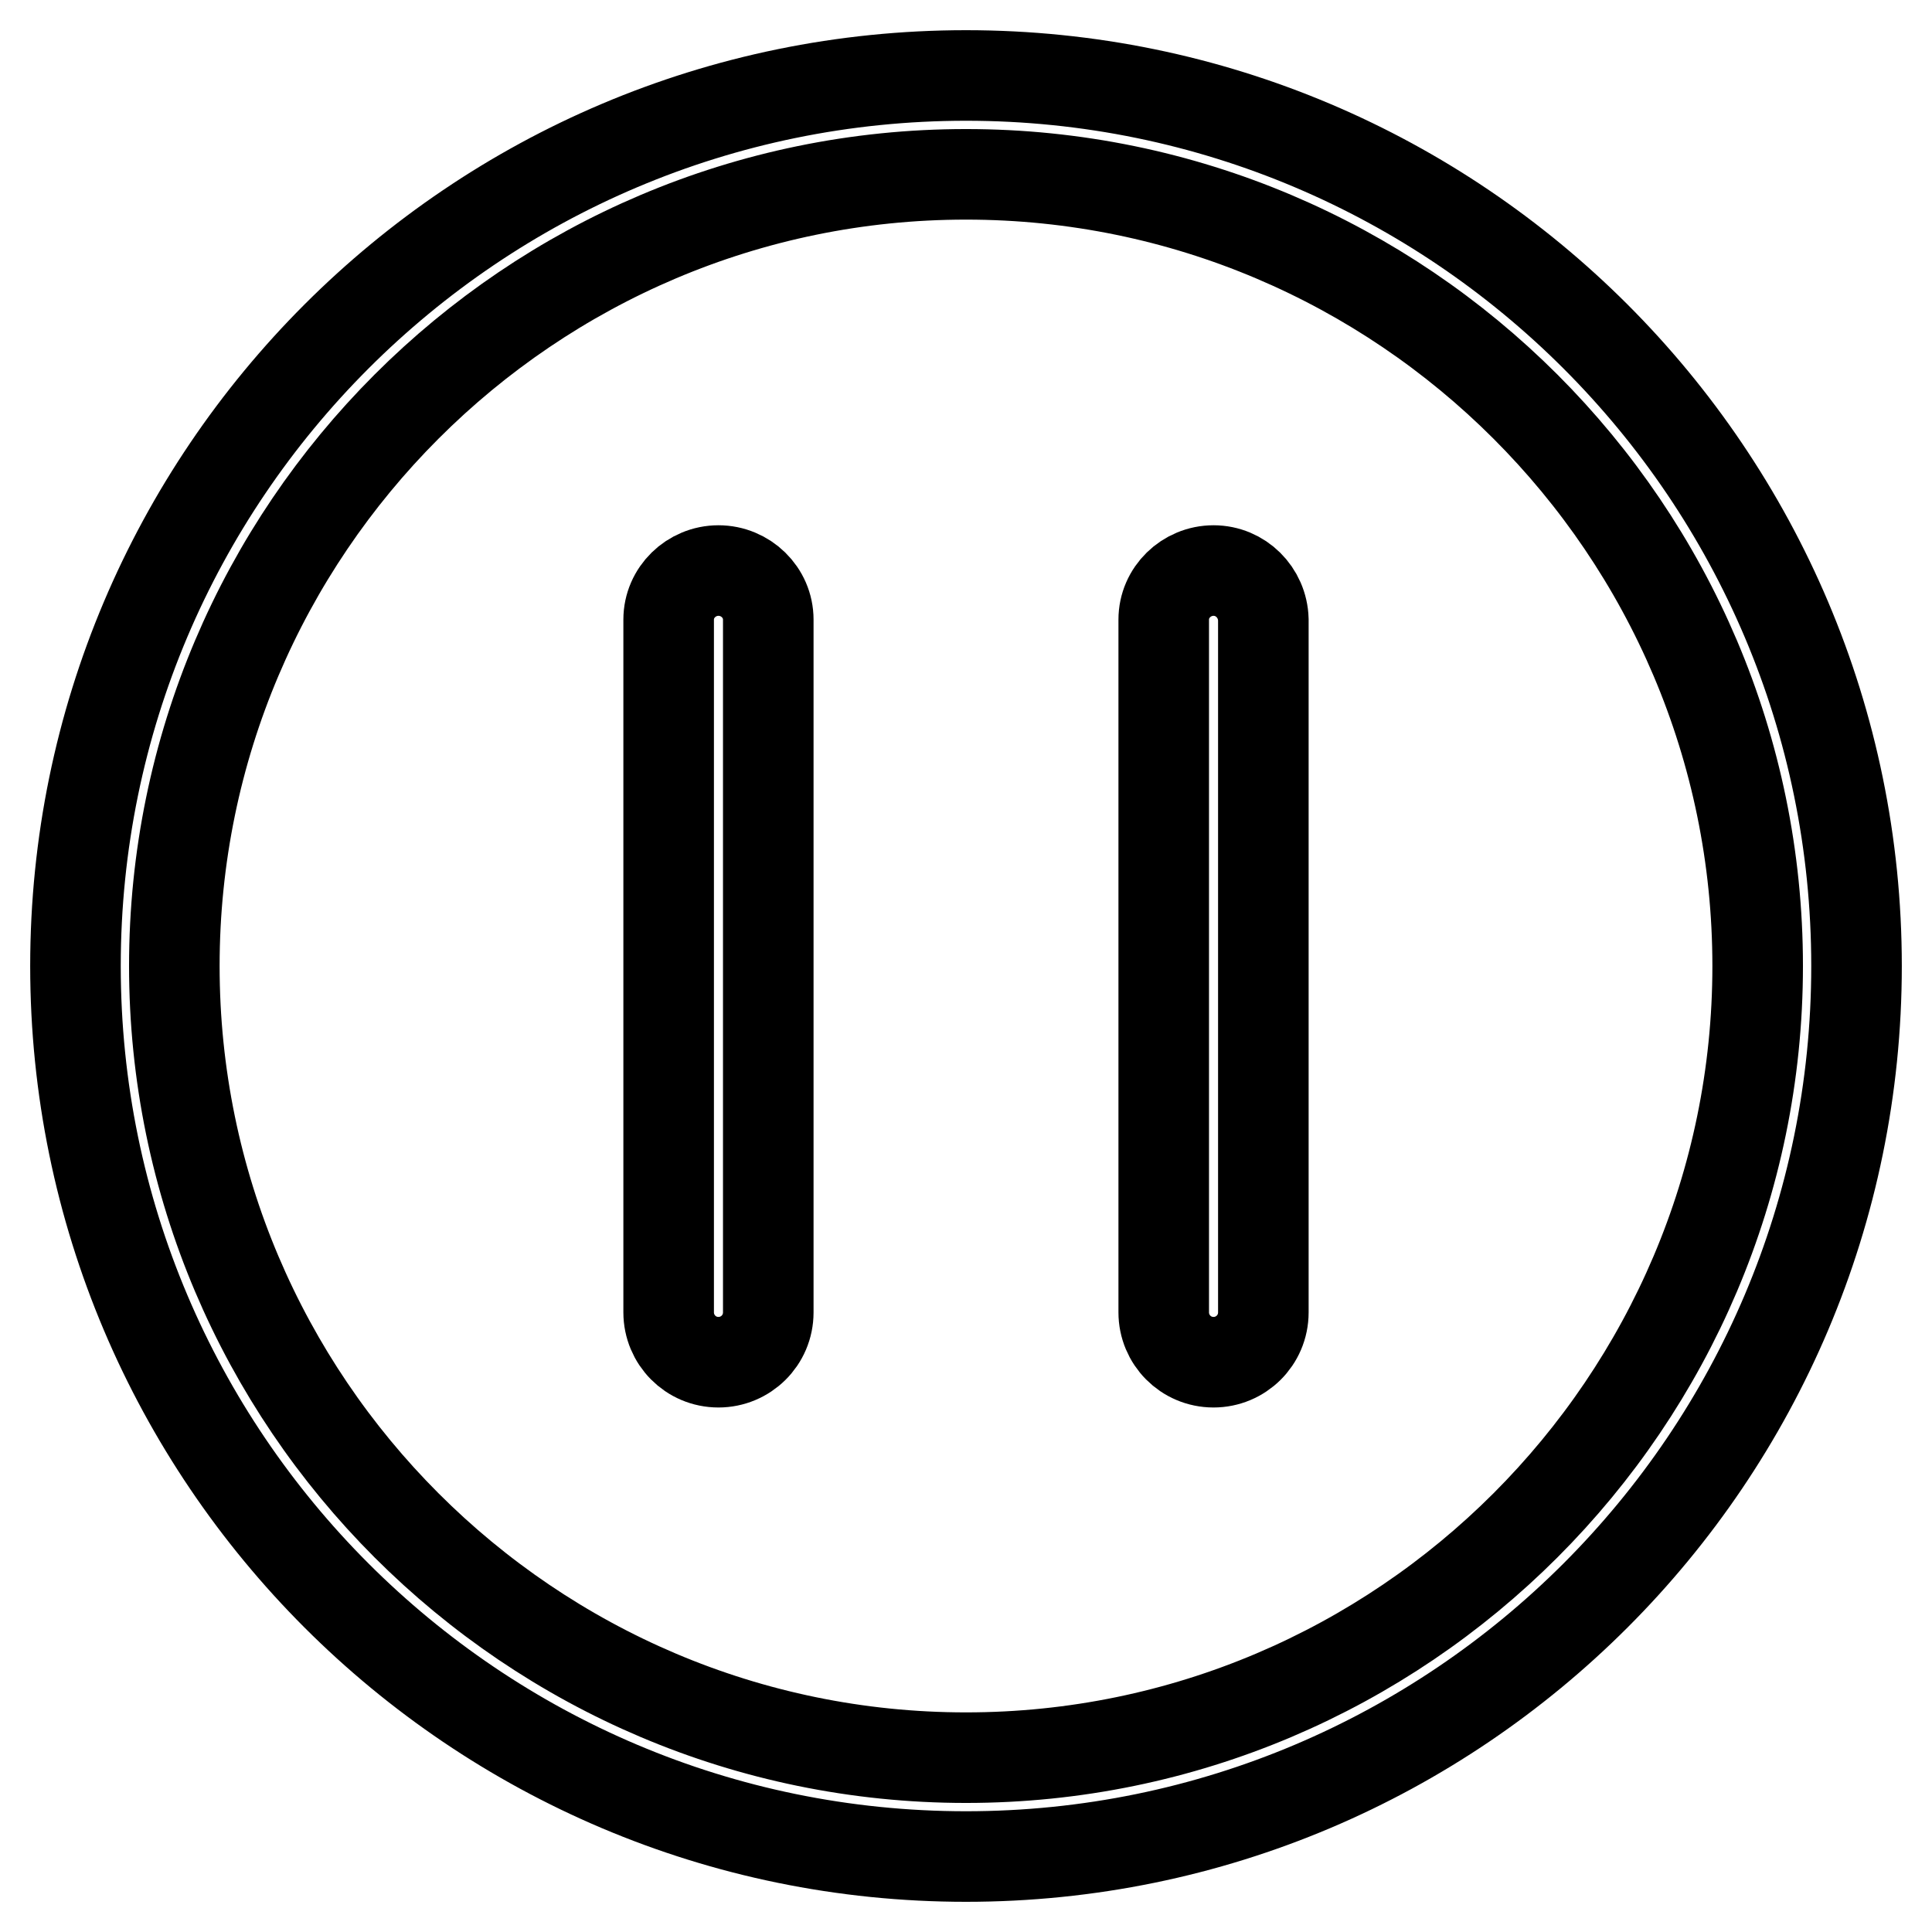
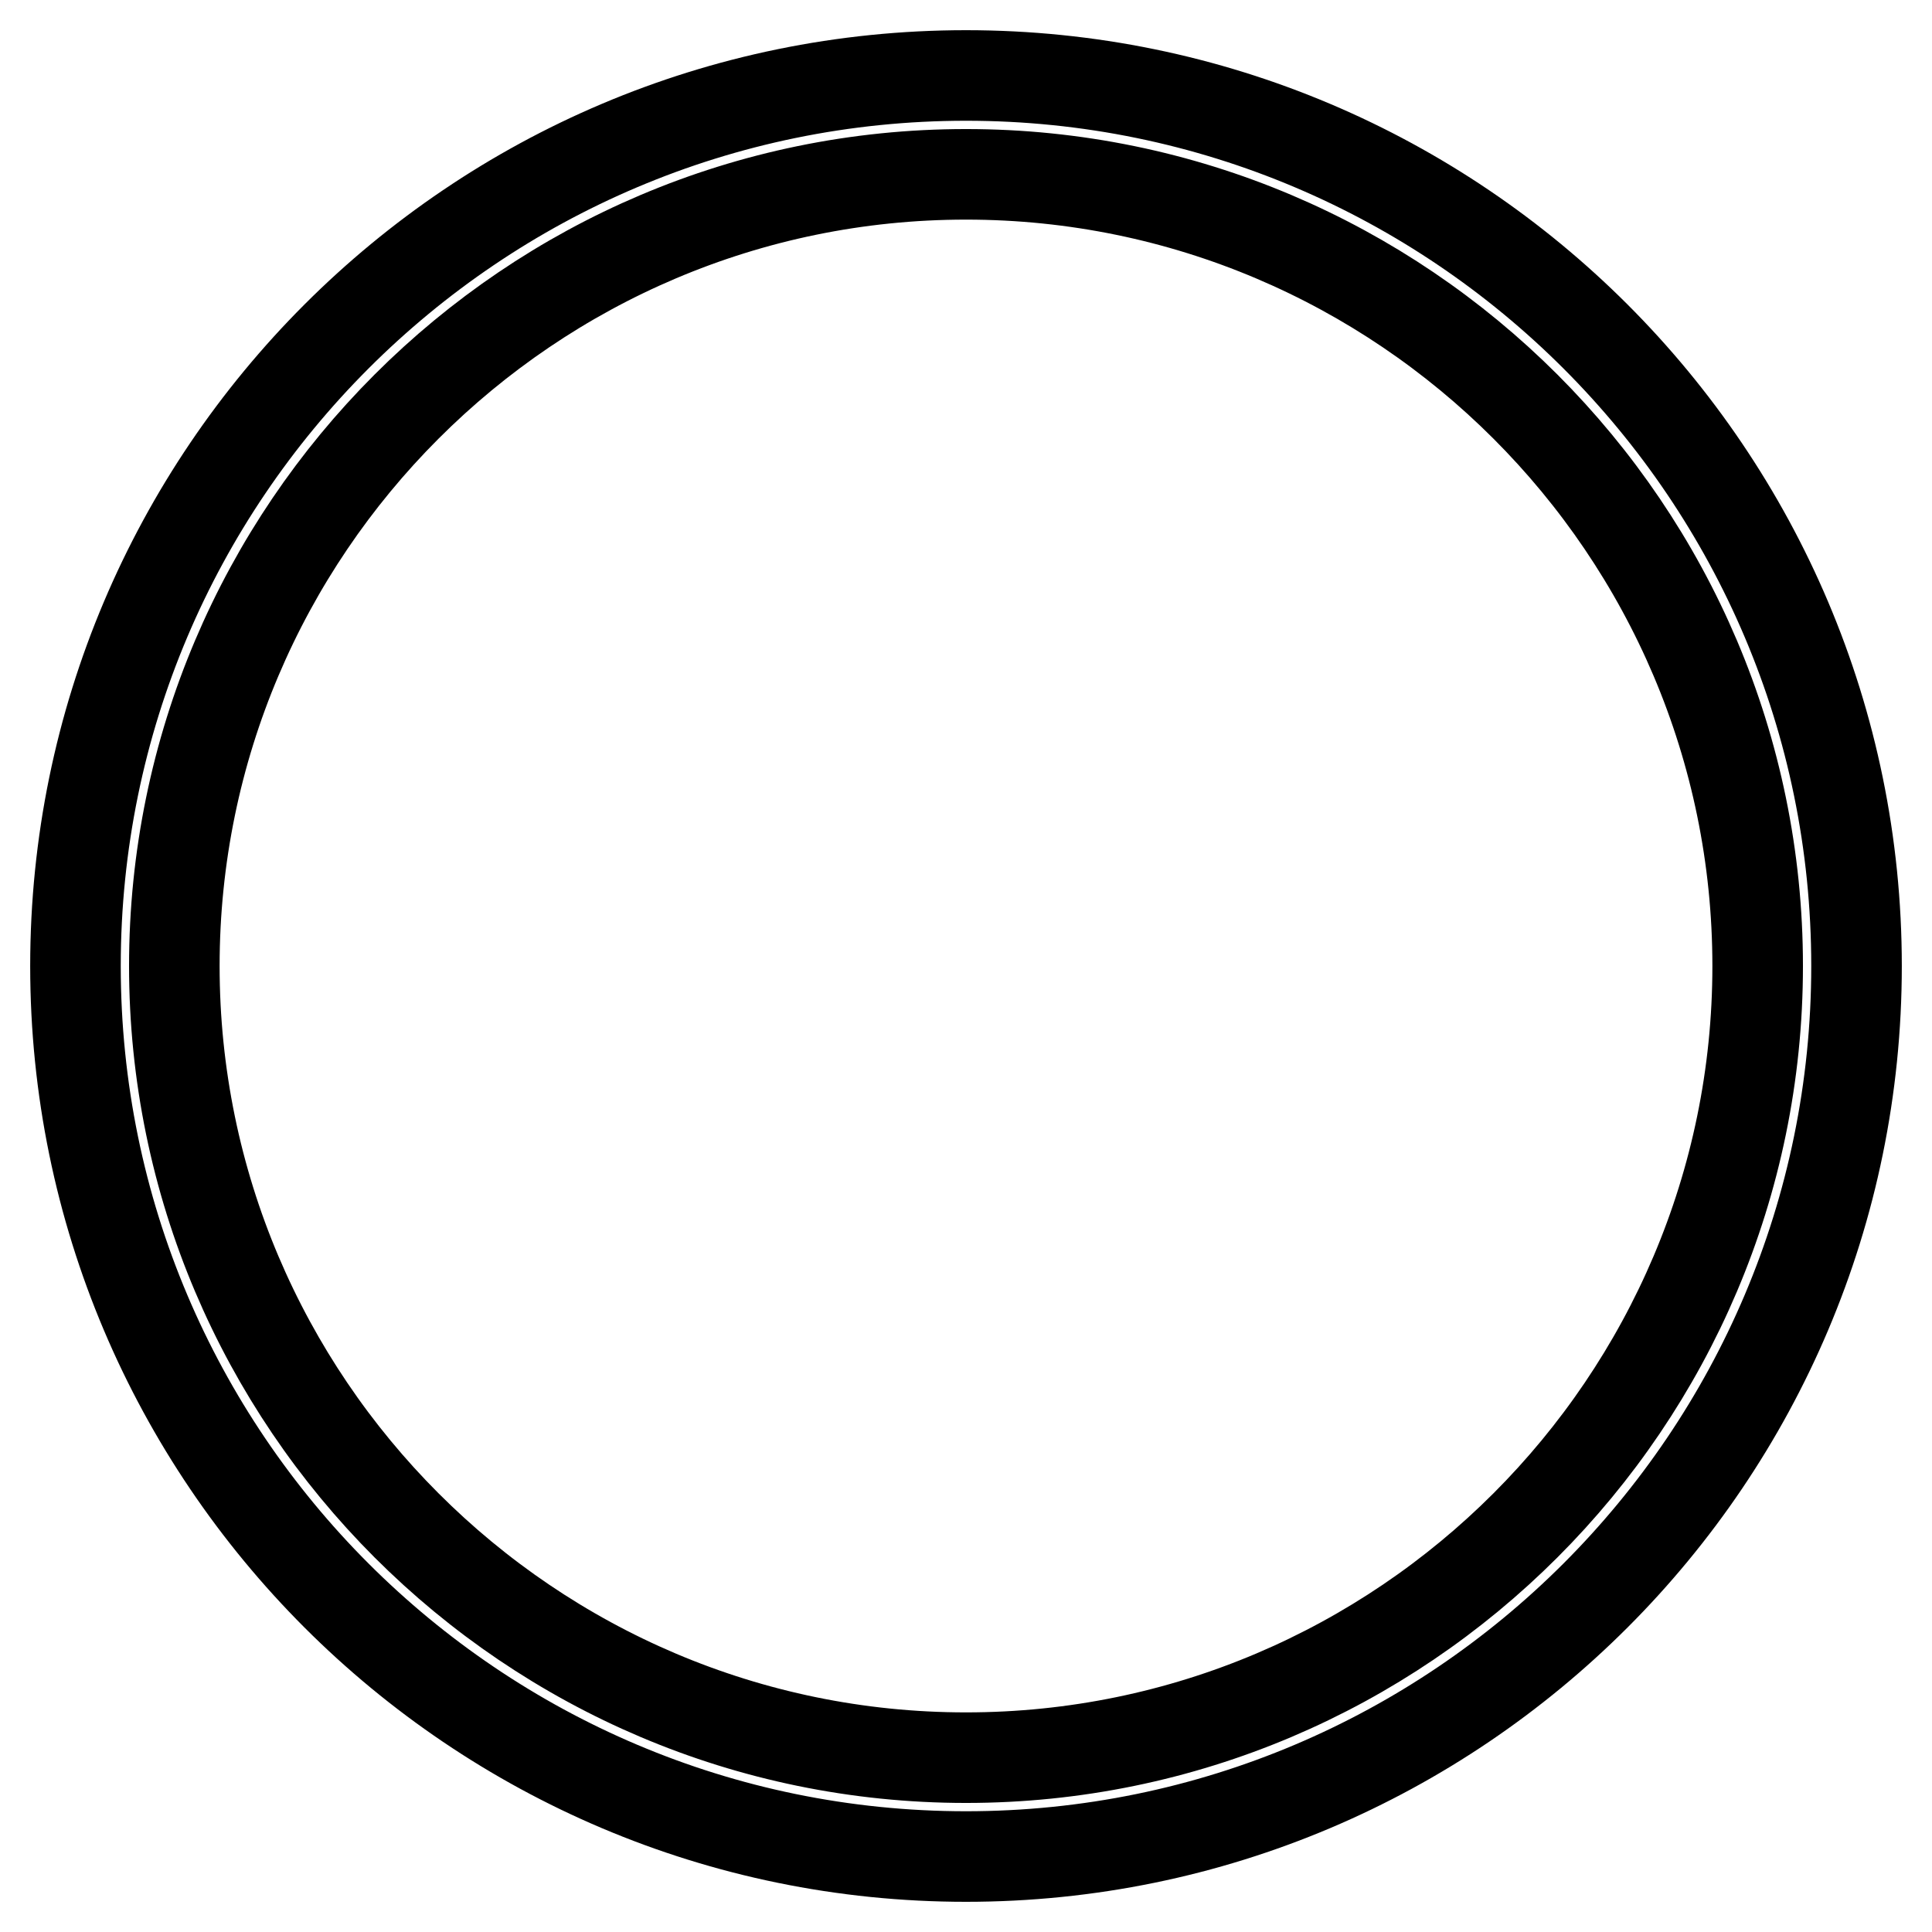
<svg xmlns="http://www.w3.org/2000/svg" version="1.1" x="0px" y="0px" viewBox="0 0 256 256" enable-background="new 0 0 256 256" xml:space="preserve">
  <g>
    <path stroke-width="12" fill-opacity="0" stroke="#000000" d="M128,10C62.9,10,10,62.9,10,128s52.9,118,118,118s118-52.9,118-118S193.1,10,128,10z M128,232.9 c-57.8,0-104.9-47.1-104.9-104.9C23.1,70.2,70.2,23.1,128,23.1c57.8,0,104.9,47.1,104.9,104.9C232.9,185.8,185.8,232.9,128,232.9z" />
-     <path stroke-width="12" fill-opacity="0" stroke="#000000" d="M95.2,75.6c-3.6,0-6.6,2.9-6.6,6.5c0,0,0,0,0,0v91.8c0,3.6,2.9,6.6,6.6,6.6c3.6,0,6.6-2.9,6.6-6.6 c0,0,0,0,0,0V82.1C101.8,78.5,98.8,75.6,95.2,75.6C95.2,75.6,95.2,75.6,95.2,75.6z M160.8,75.6c-3.6,0-6.6,2.9-6.6,6.5c0,0,0,0,0,0 v91.8c0,3.6,2.9,6.6,6.6,6.6c3.6,0,6.6-2.9,6.6-6.6V82.1C167.3,78.5,164.4,75.6,160.8,75.6C160.8,75.6,160.8,75.6,160.8,75.6 L160.8,75.6z" />
  </g>
</svg>